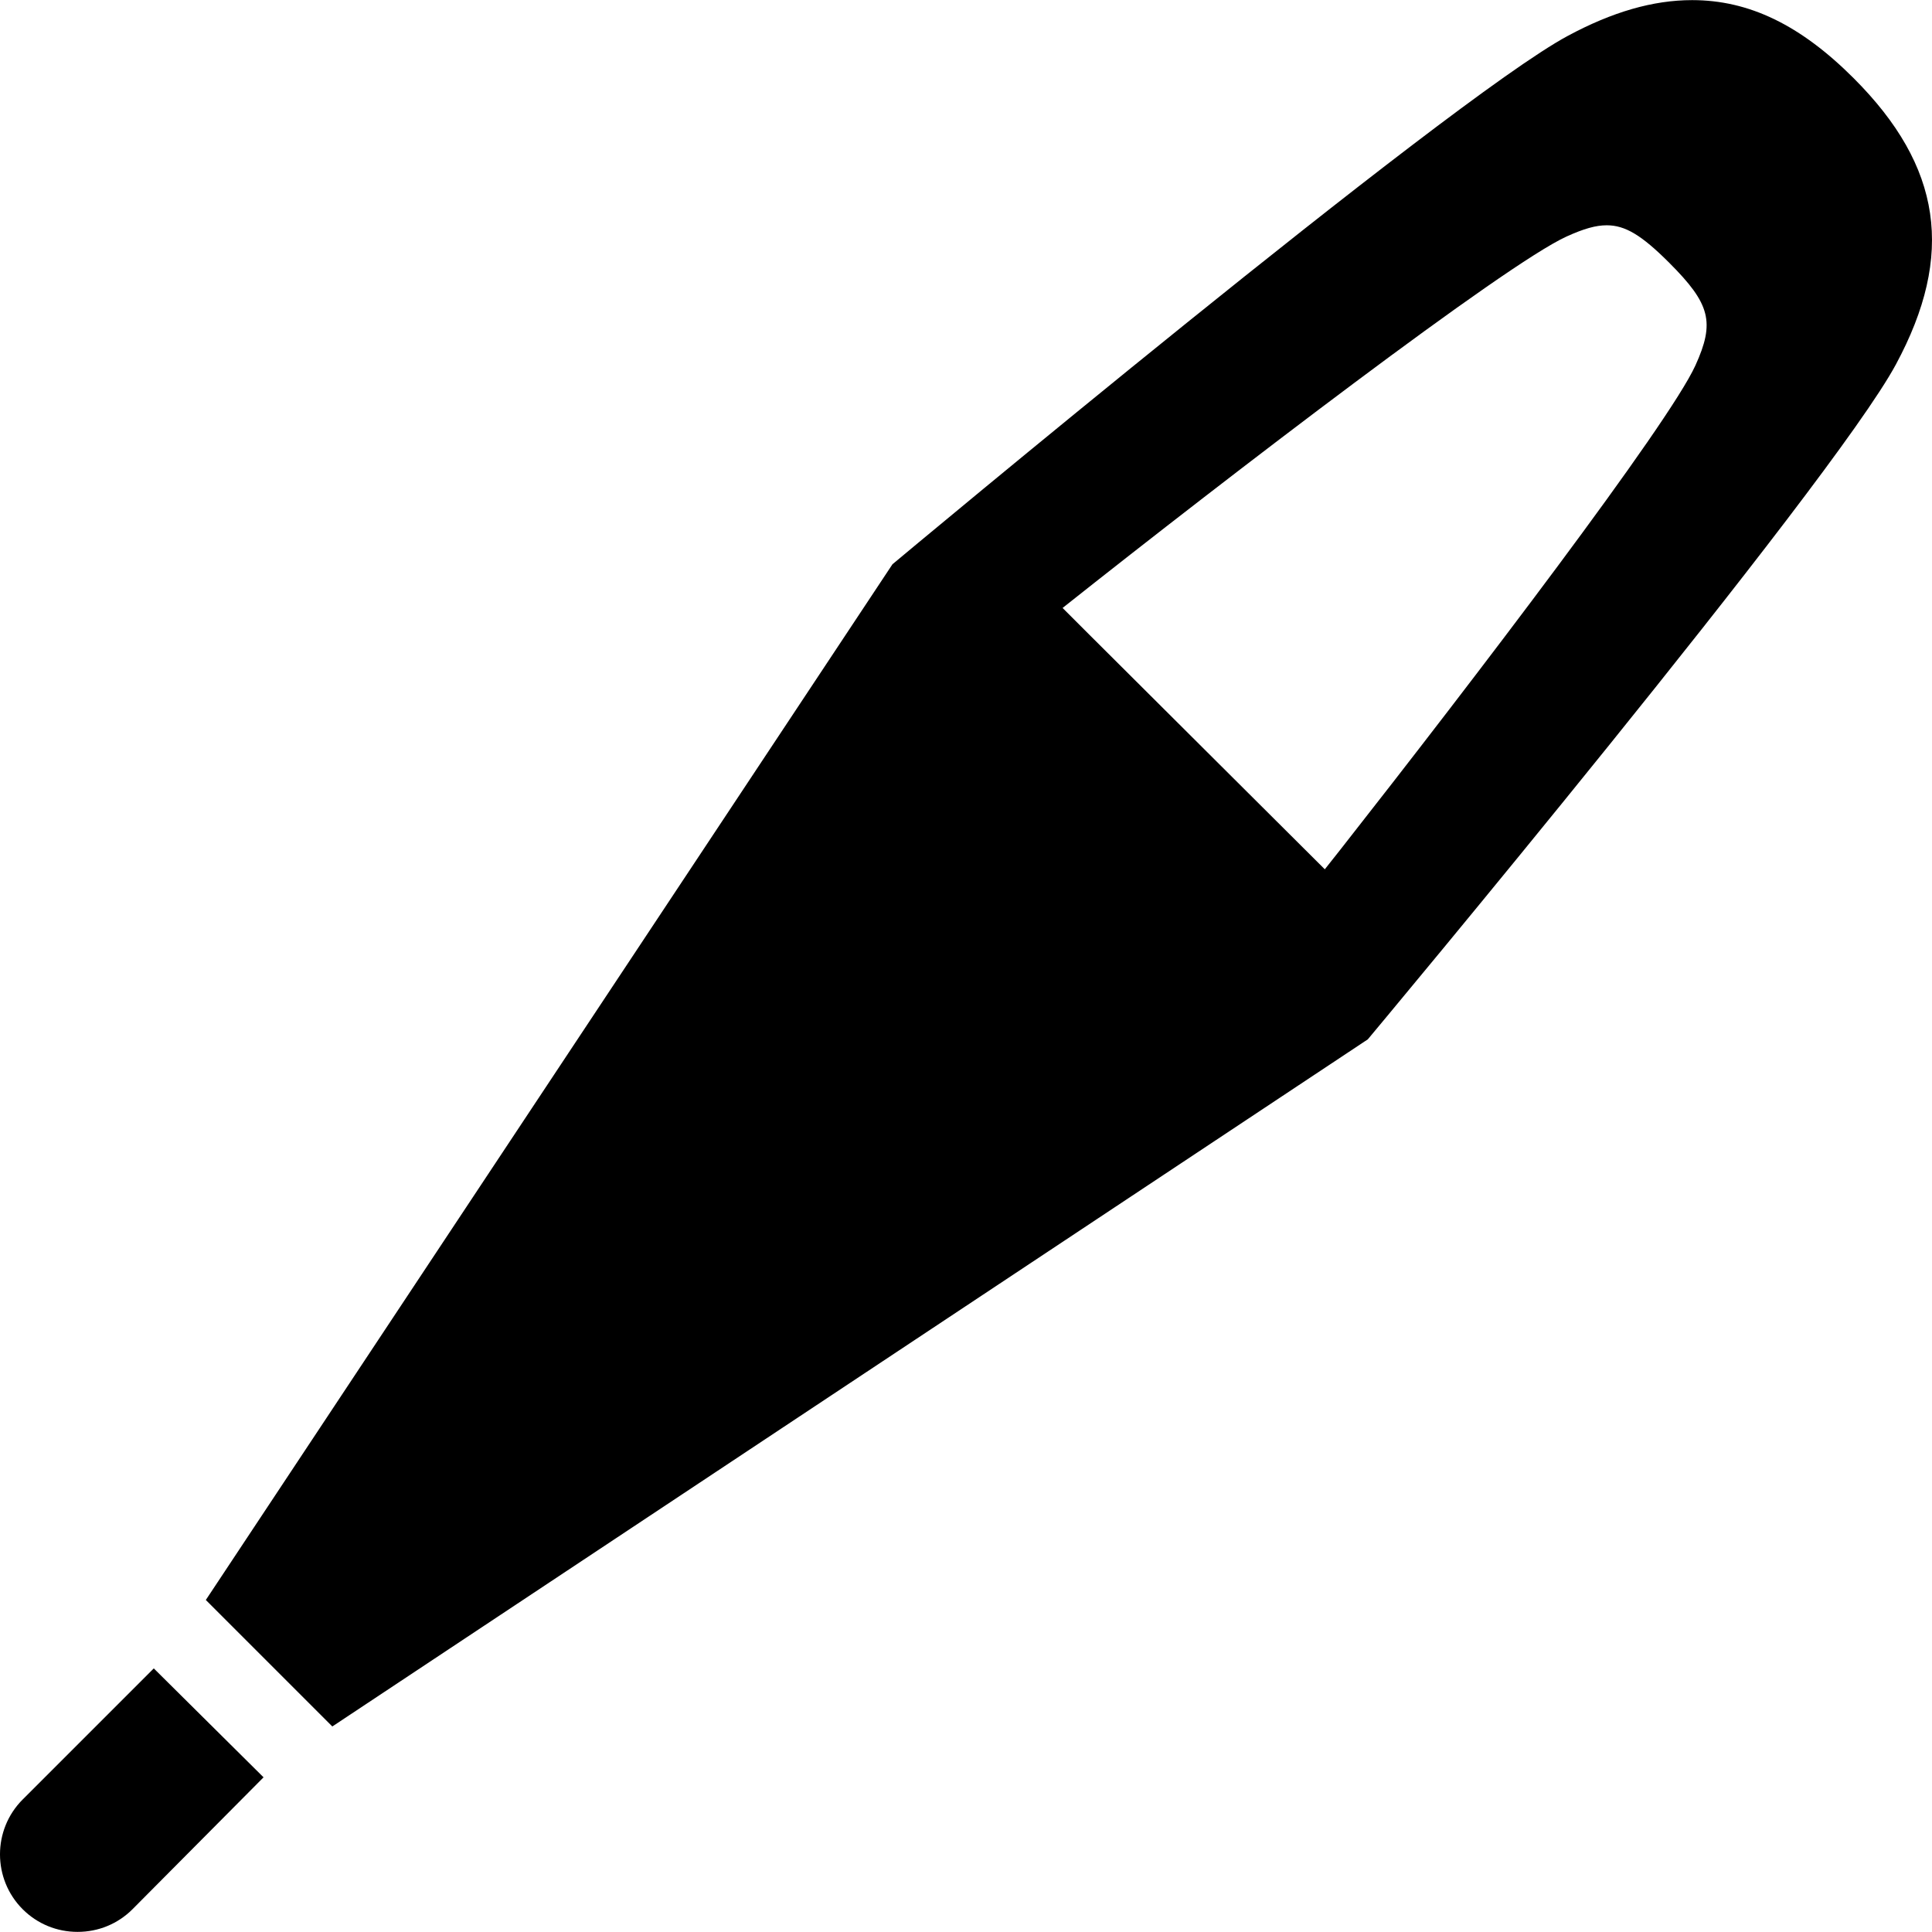
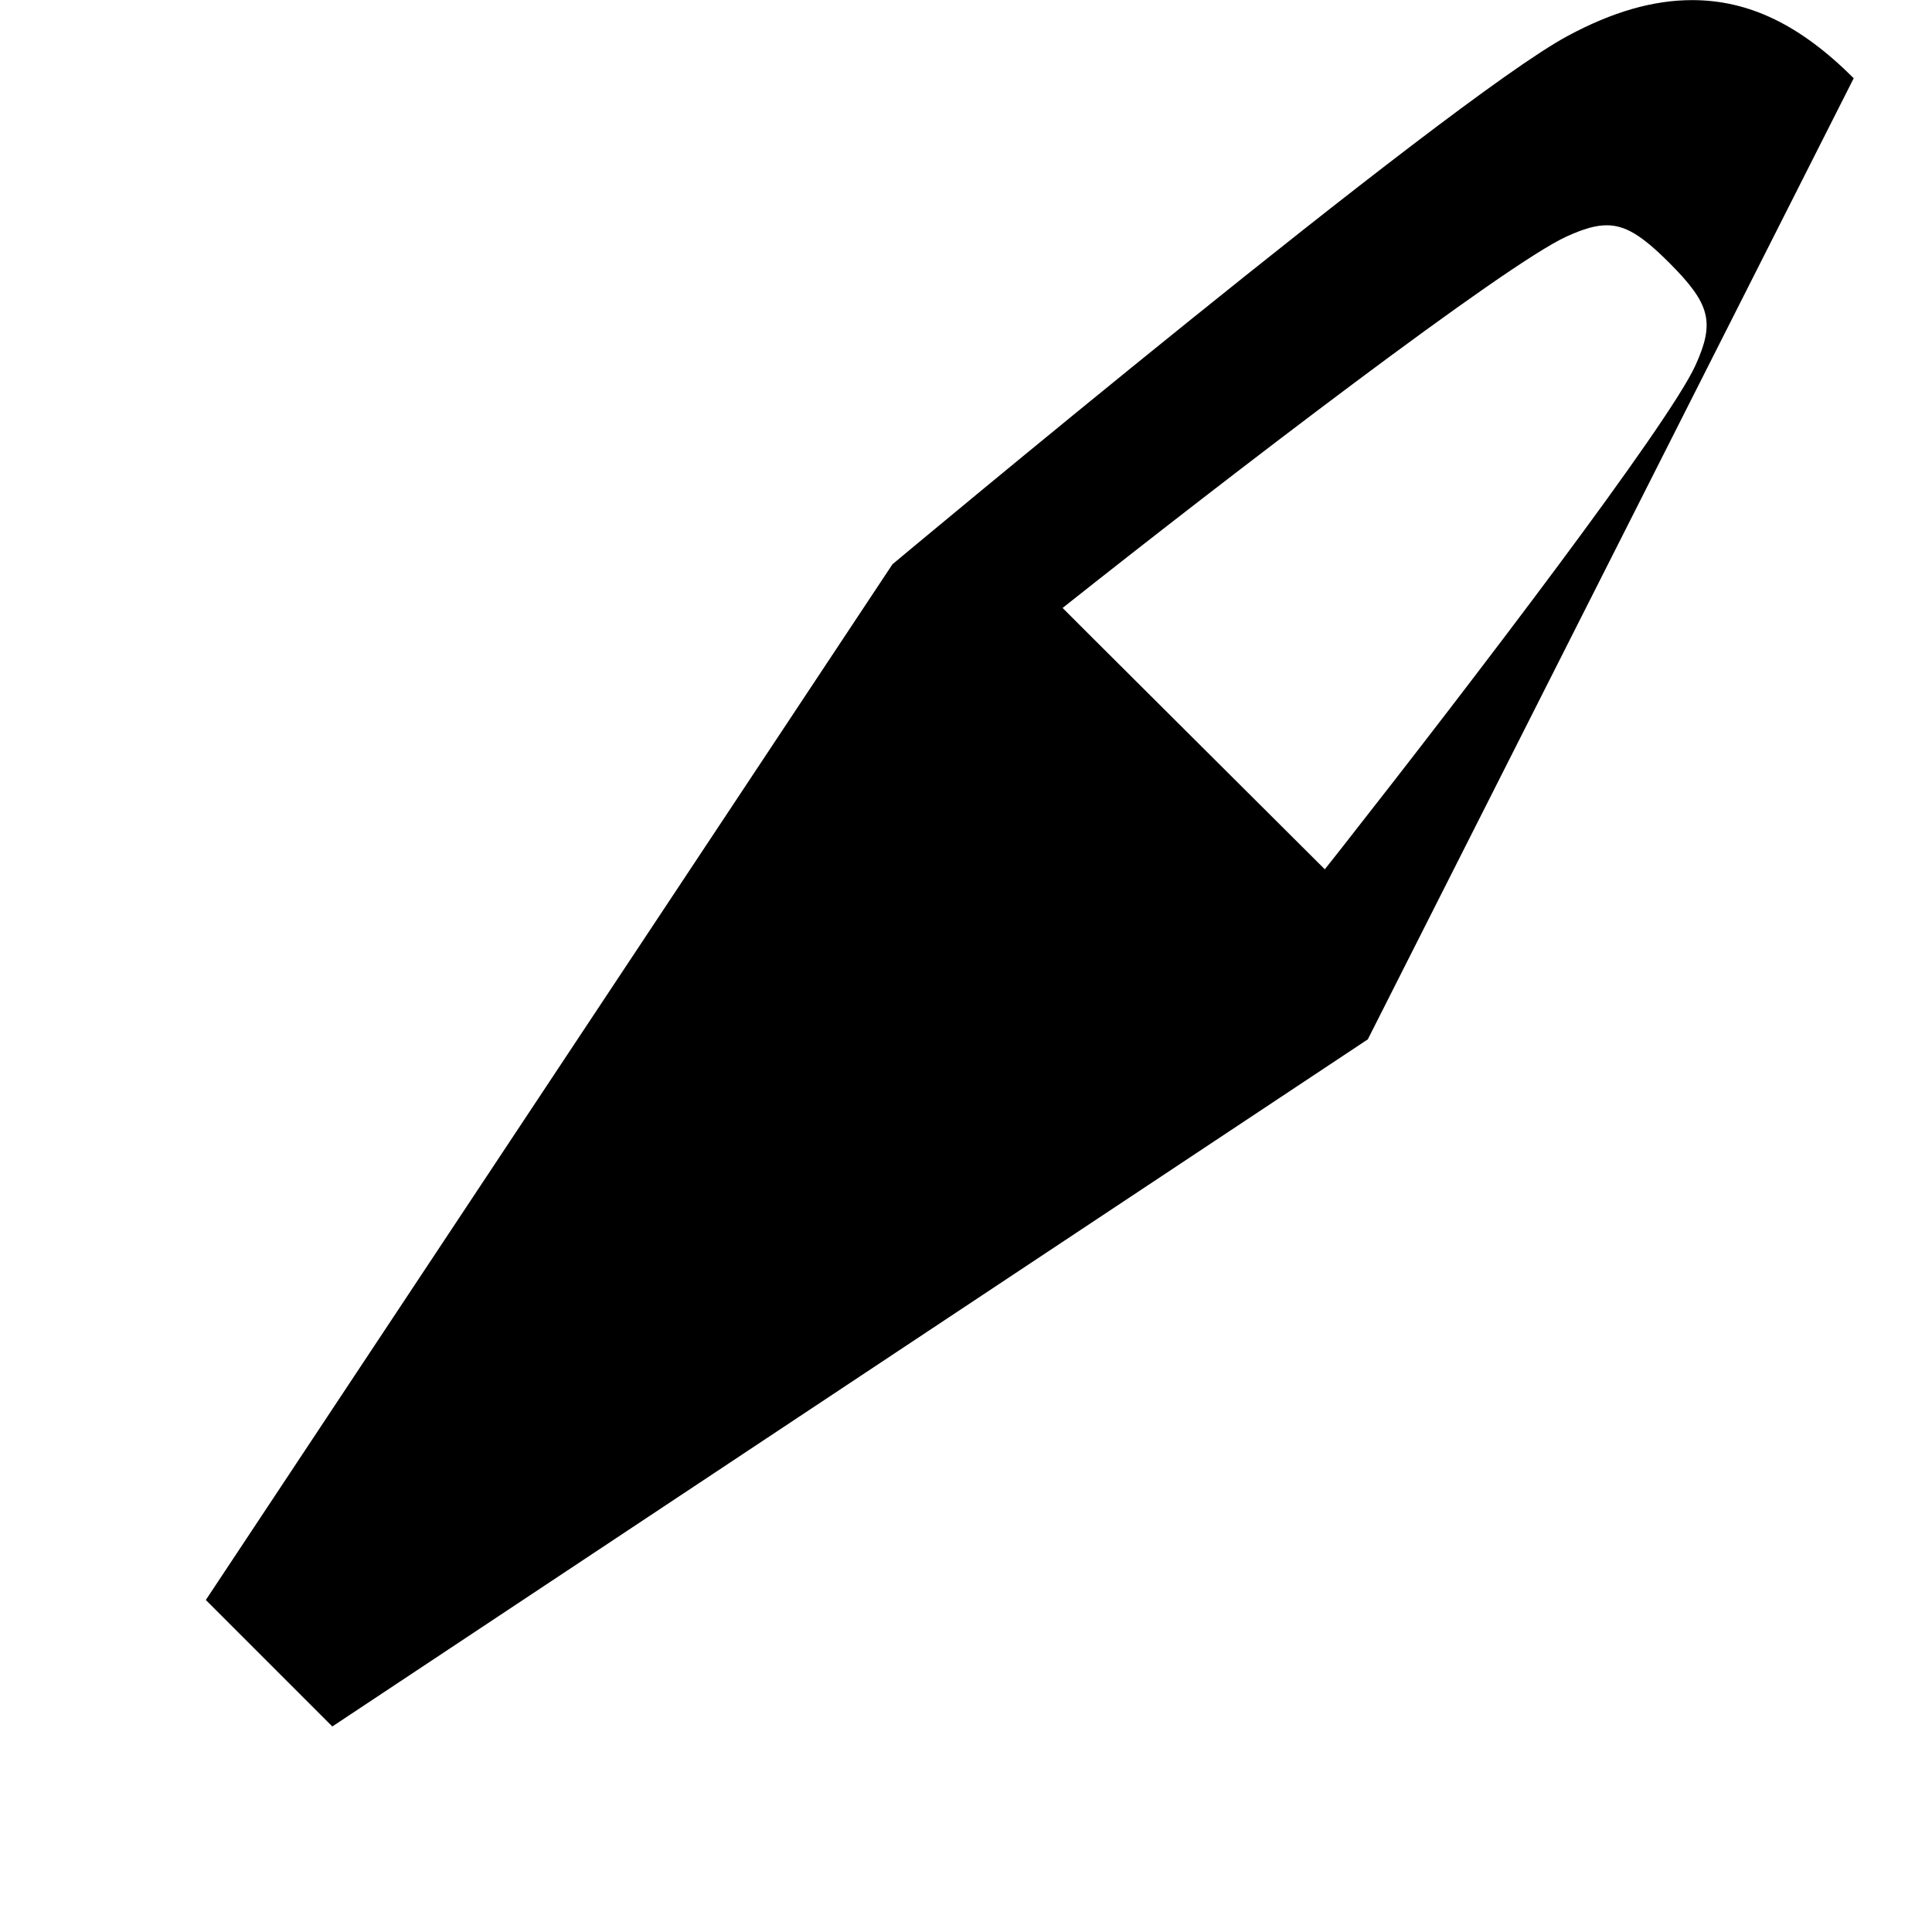
<svg xmlns="http://www.w3.org/2000/svg" height="16" viewBox="0 0 512 512" width="16">
-   <path d="m491.251 20.735c-14.126-14.126-27.733-20.704-42.82-20.704-10.336 0-21.137 3.111-33.019 9.513-31.89 17.175-177.404 138.729-178.899 139.99l-181.966 274.476 33.522 33.522 274.414-182.092c1.226-1.468 122.78-146.981 139.955-178.867 15.652-29.056 12.202-52.445-11.187-75.838zm-140.164 209.638-62.272-62.044-7.217-7.217c44.744-35.497 117.22-90.991 133.542-98.427 4.598-2.092 7.787-2.982 10.656-2.982 4.895 0 9.231 2.6 16.558 9.926 10.922 10.922 12.155 15.754 6.948 27.214-7.151 15.688-58.752 83.321-94.058 128.272-1.391 1.76-2.8 3.548-4.157 5.258z" />
-   <path d="m6.016 476.877c-8.021 8.018-8.021 21.07-.004 29.092 3.872 3.868 9.036 6 14.548 6s10.676-2.131 14.548-6l34.736-34.962-29.092-28.866z" />
+   <path d="m491.251 20.735c-14.126-14.126-27.733-20.704-42.82-20.704-10.336 0-21.137 3.111-33.019 9.513-31.89 17.175-177.404 138.729-178.899 139.99l-181.966 274.476 33.522 33.522 274.414-182.092zm-140.164 209.638-62.272-62.044-7.217-7.217c44.744-35.497 117.22-90.991 133.542-98.427 4.598-2.092 7.787-2.982 10.656-2.982 4.895 0 9.231 2.6 16.558 9.926 10.922 10.922 12.155 15.754 6.948 27.214-7.151 15.688-58.752 83.321-94.058 128.272-1.391 1.76-2.8 3.548-4.157 5.258z" />
</svg>